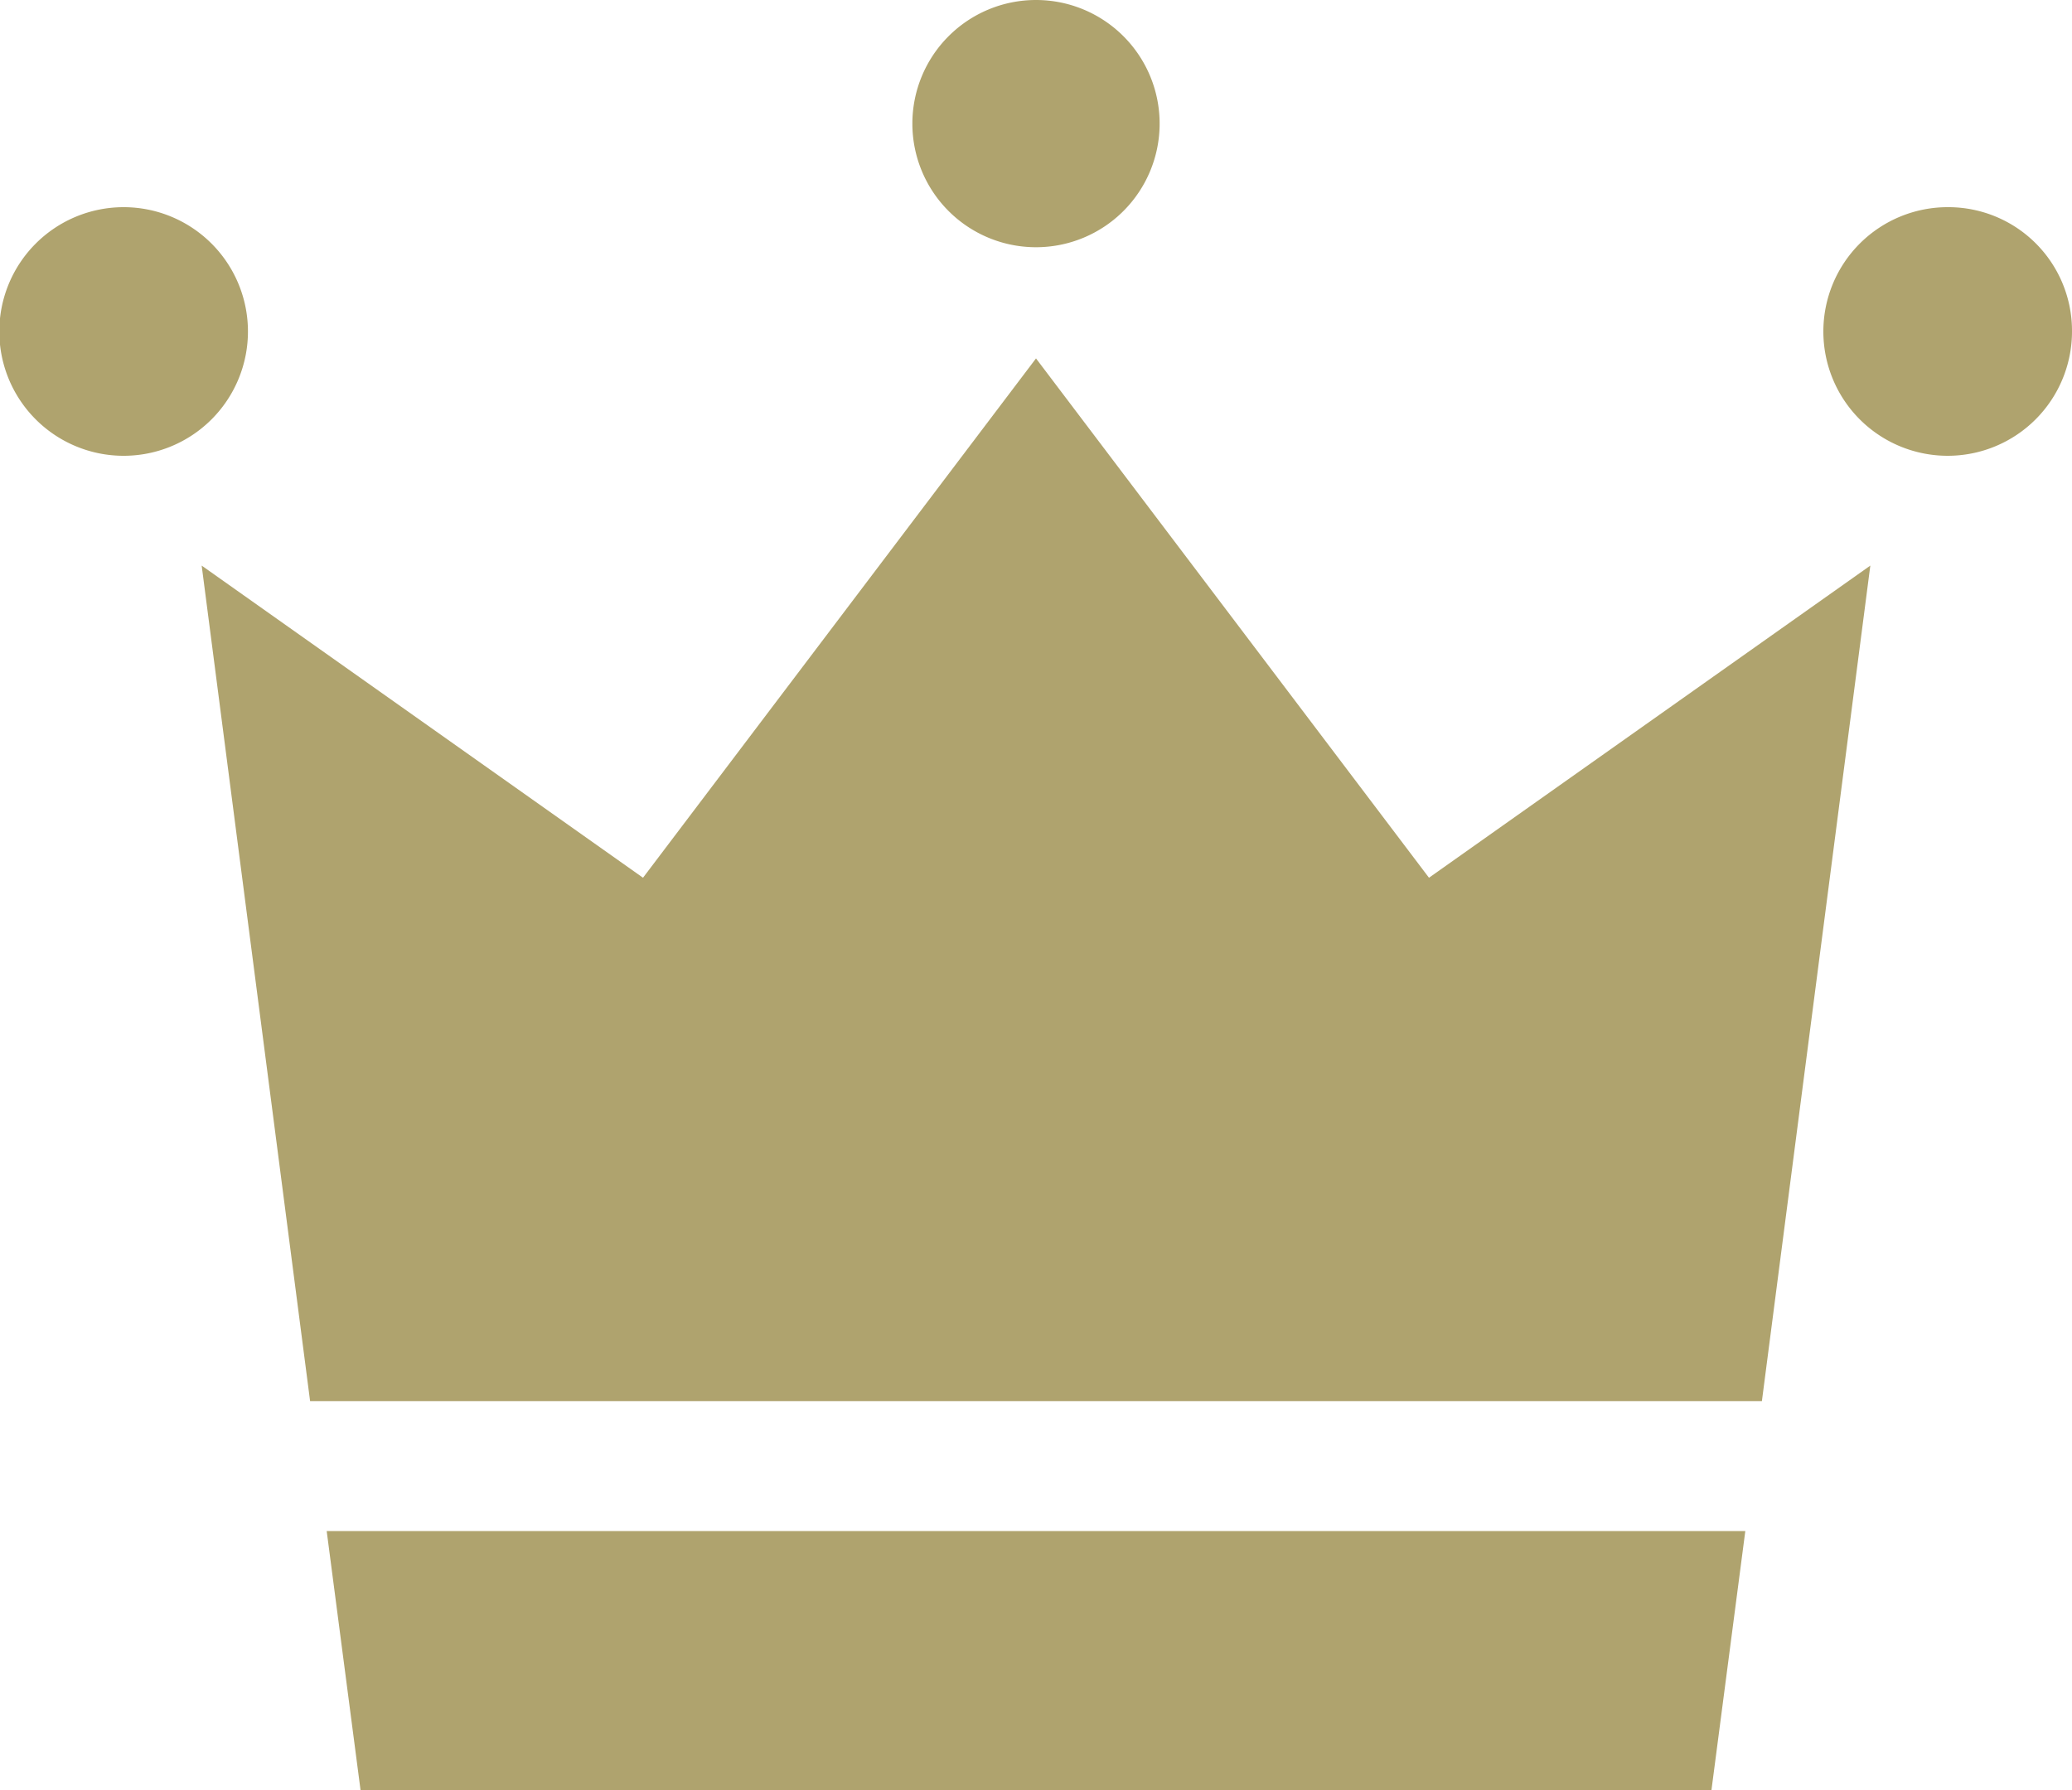
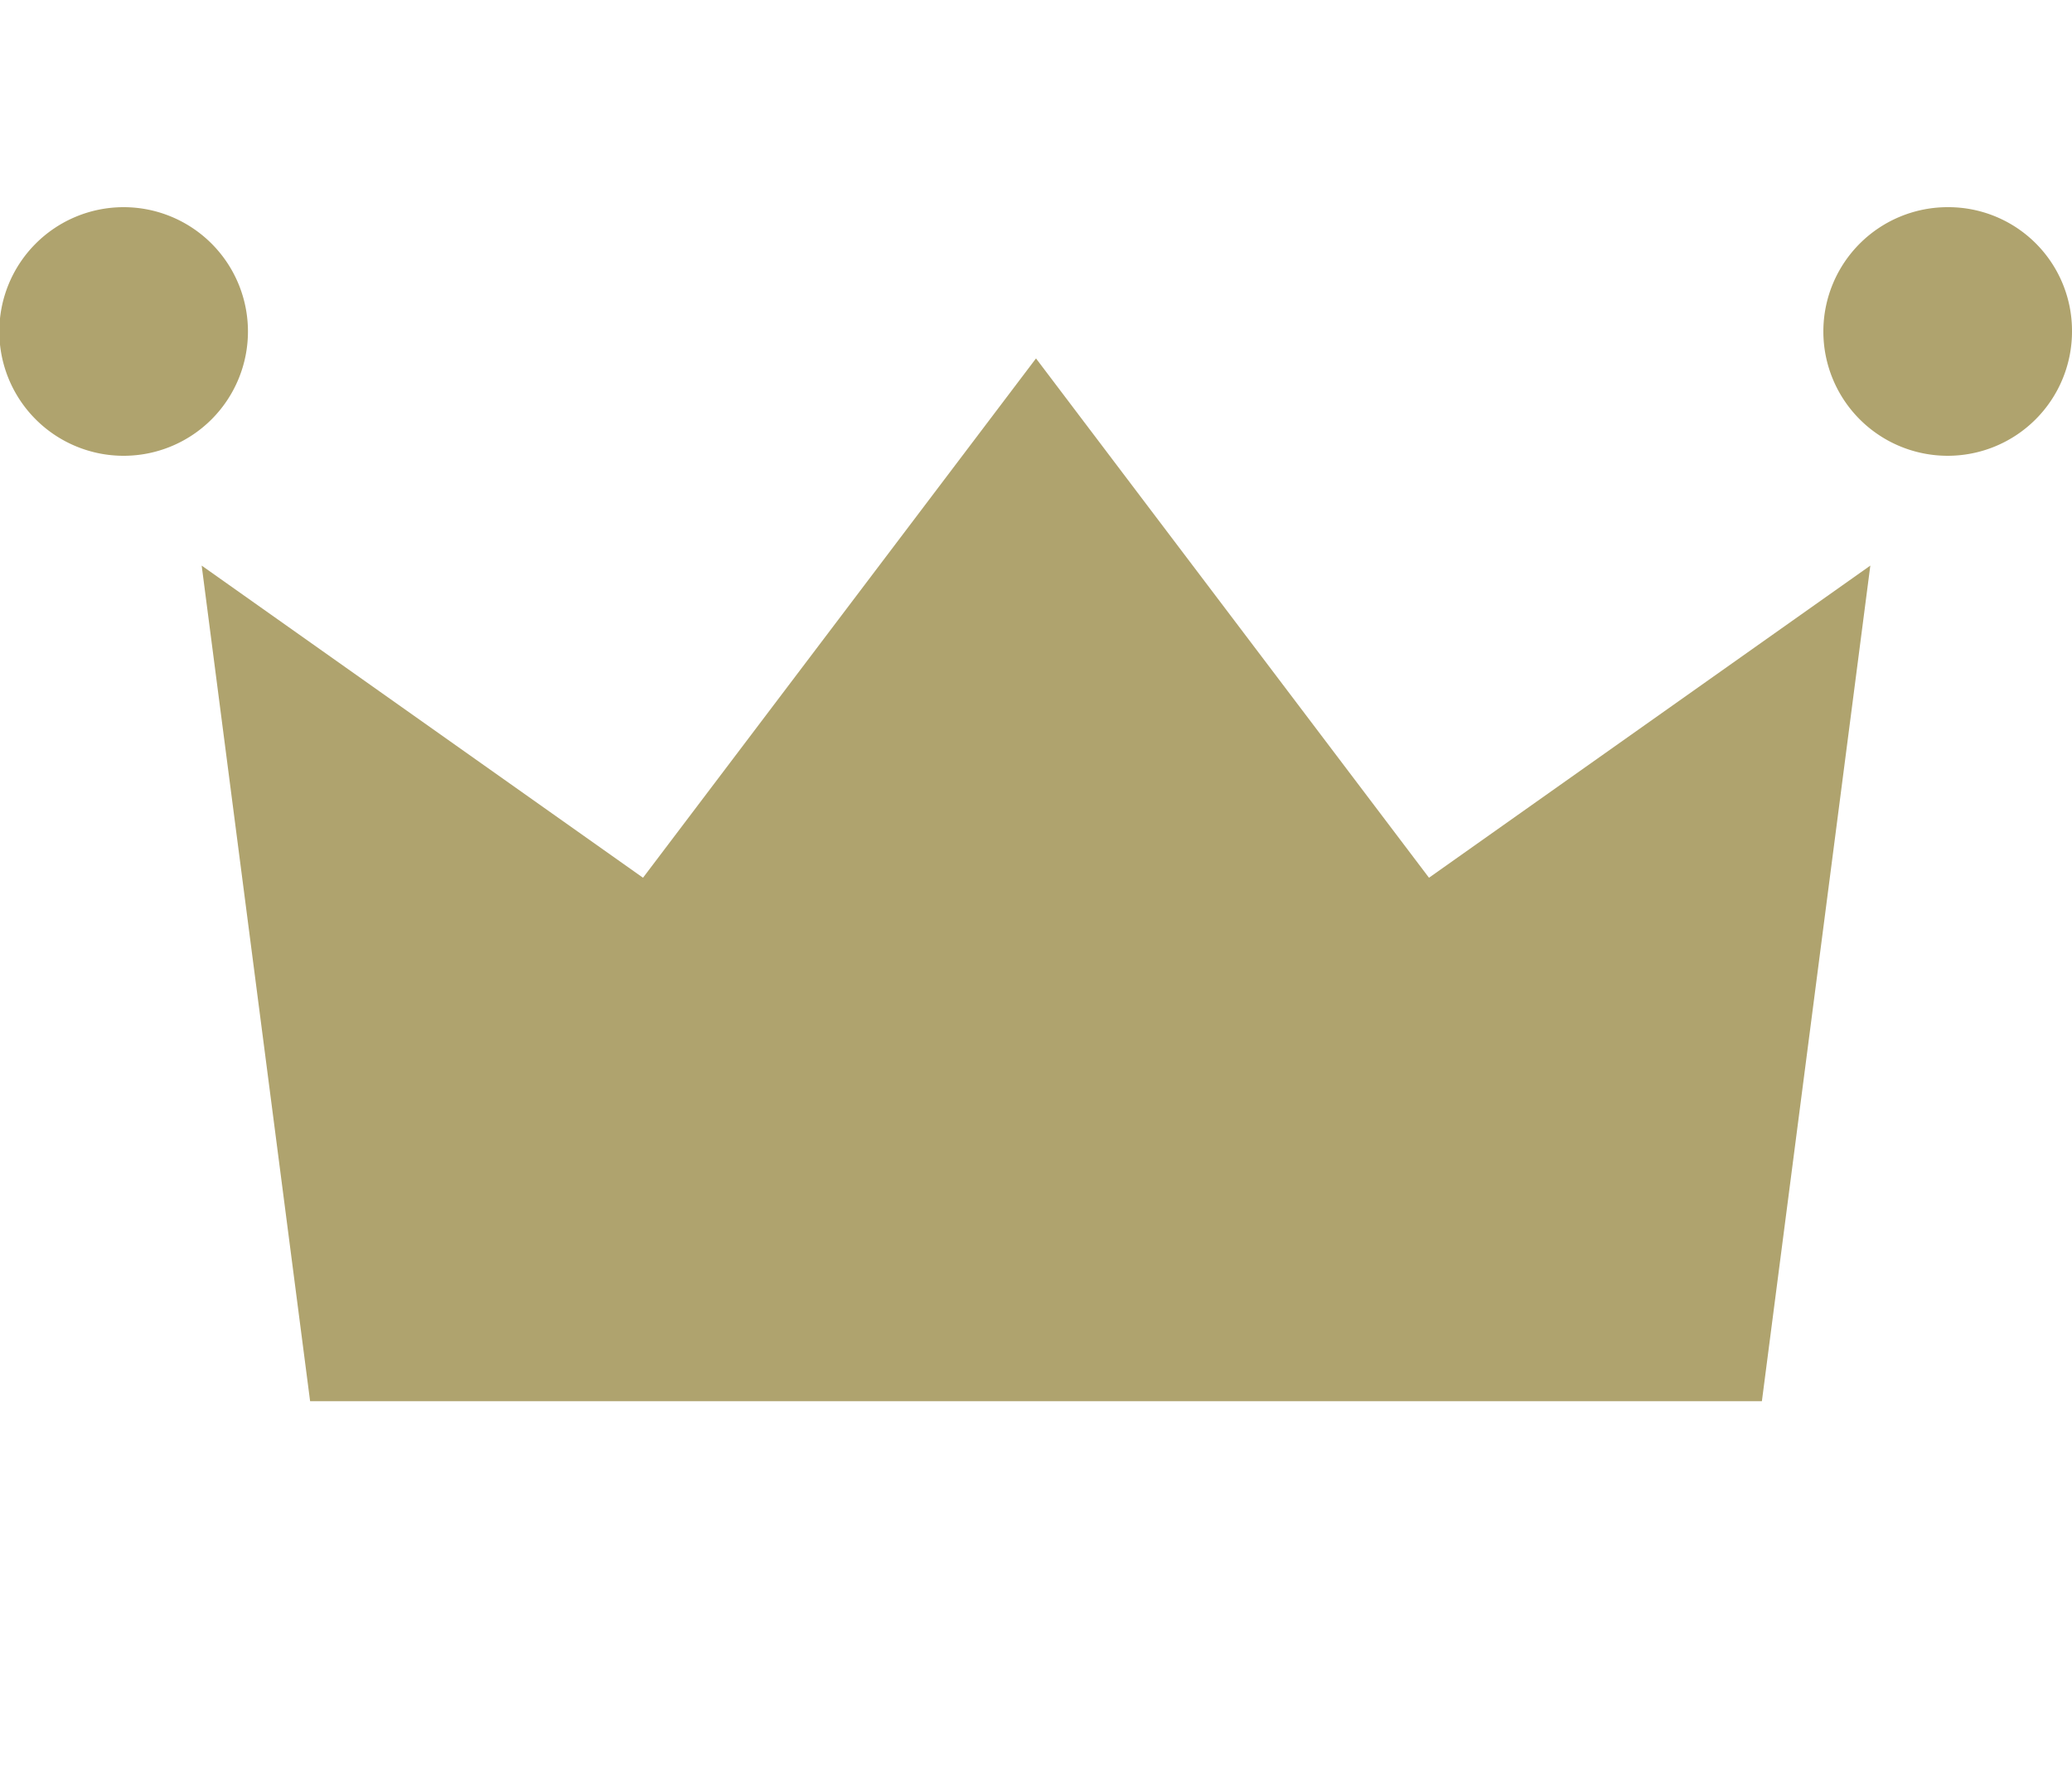
<svg xmlns="http://www.w3.org/2000/svg" viewBox="0 0 30 25.92">
  <defs>
    <style>.cls-1{fill:#afa36e;}</style>
  </defs>
  <title>crown_1</title>
  <g id="Layer_2" data-name="Layer 2">
    <g id="レイヤー_1" data-name="レイヤー 1">
      <path class="cls-1" d="M3.59,4.8A1.8,1.8,0,1,1,1.79,3,1.8,1.8,0,0,1,3.59,4.8Z" />
      <path class="cls-1" d="M30,4.8A1.8,1.8,0,1,1,28.21,3,1.79,1.79,0,0,1,30,4.8Z" />
-       <path class="cls-1" d="M16.79,1.79A1.79,1.79,0,1,1,15,0,1.79,1.79,0,0,1,16.79,1.79Z" />
      <polygon class="cls-1" points="25.51 20.29 27.08 8.19 20.69 12.71 15 5.19 9.31 12.71 2.92 8.19 4.49 20.29 25.51 20.29" />
-       <polygon class="cls-1" points="4.73 22.17 5.22 25.92 15 25.92 24.78 25.92 25.27 22.17 4.73 22.17" />
    </g>
  </g>
</svg>